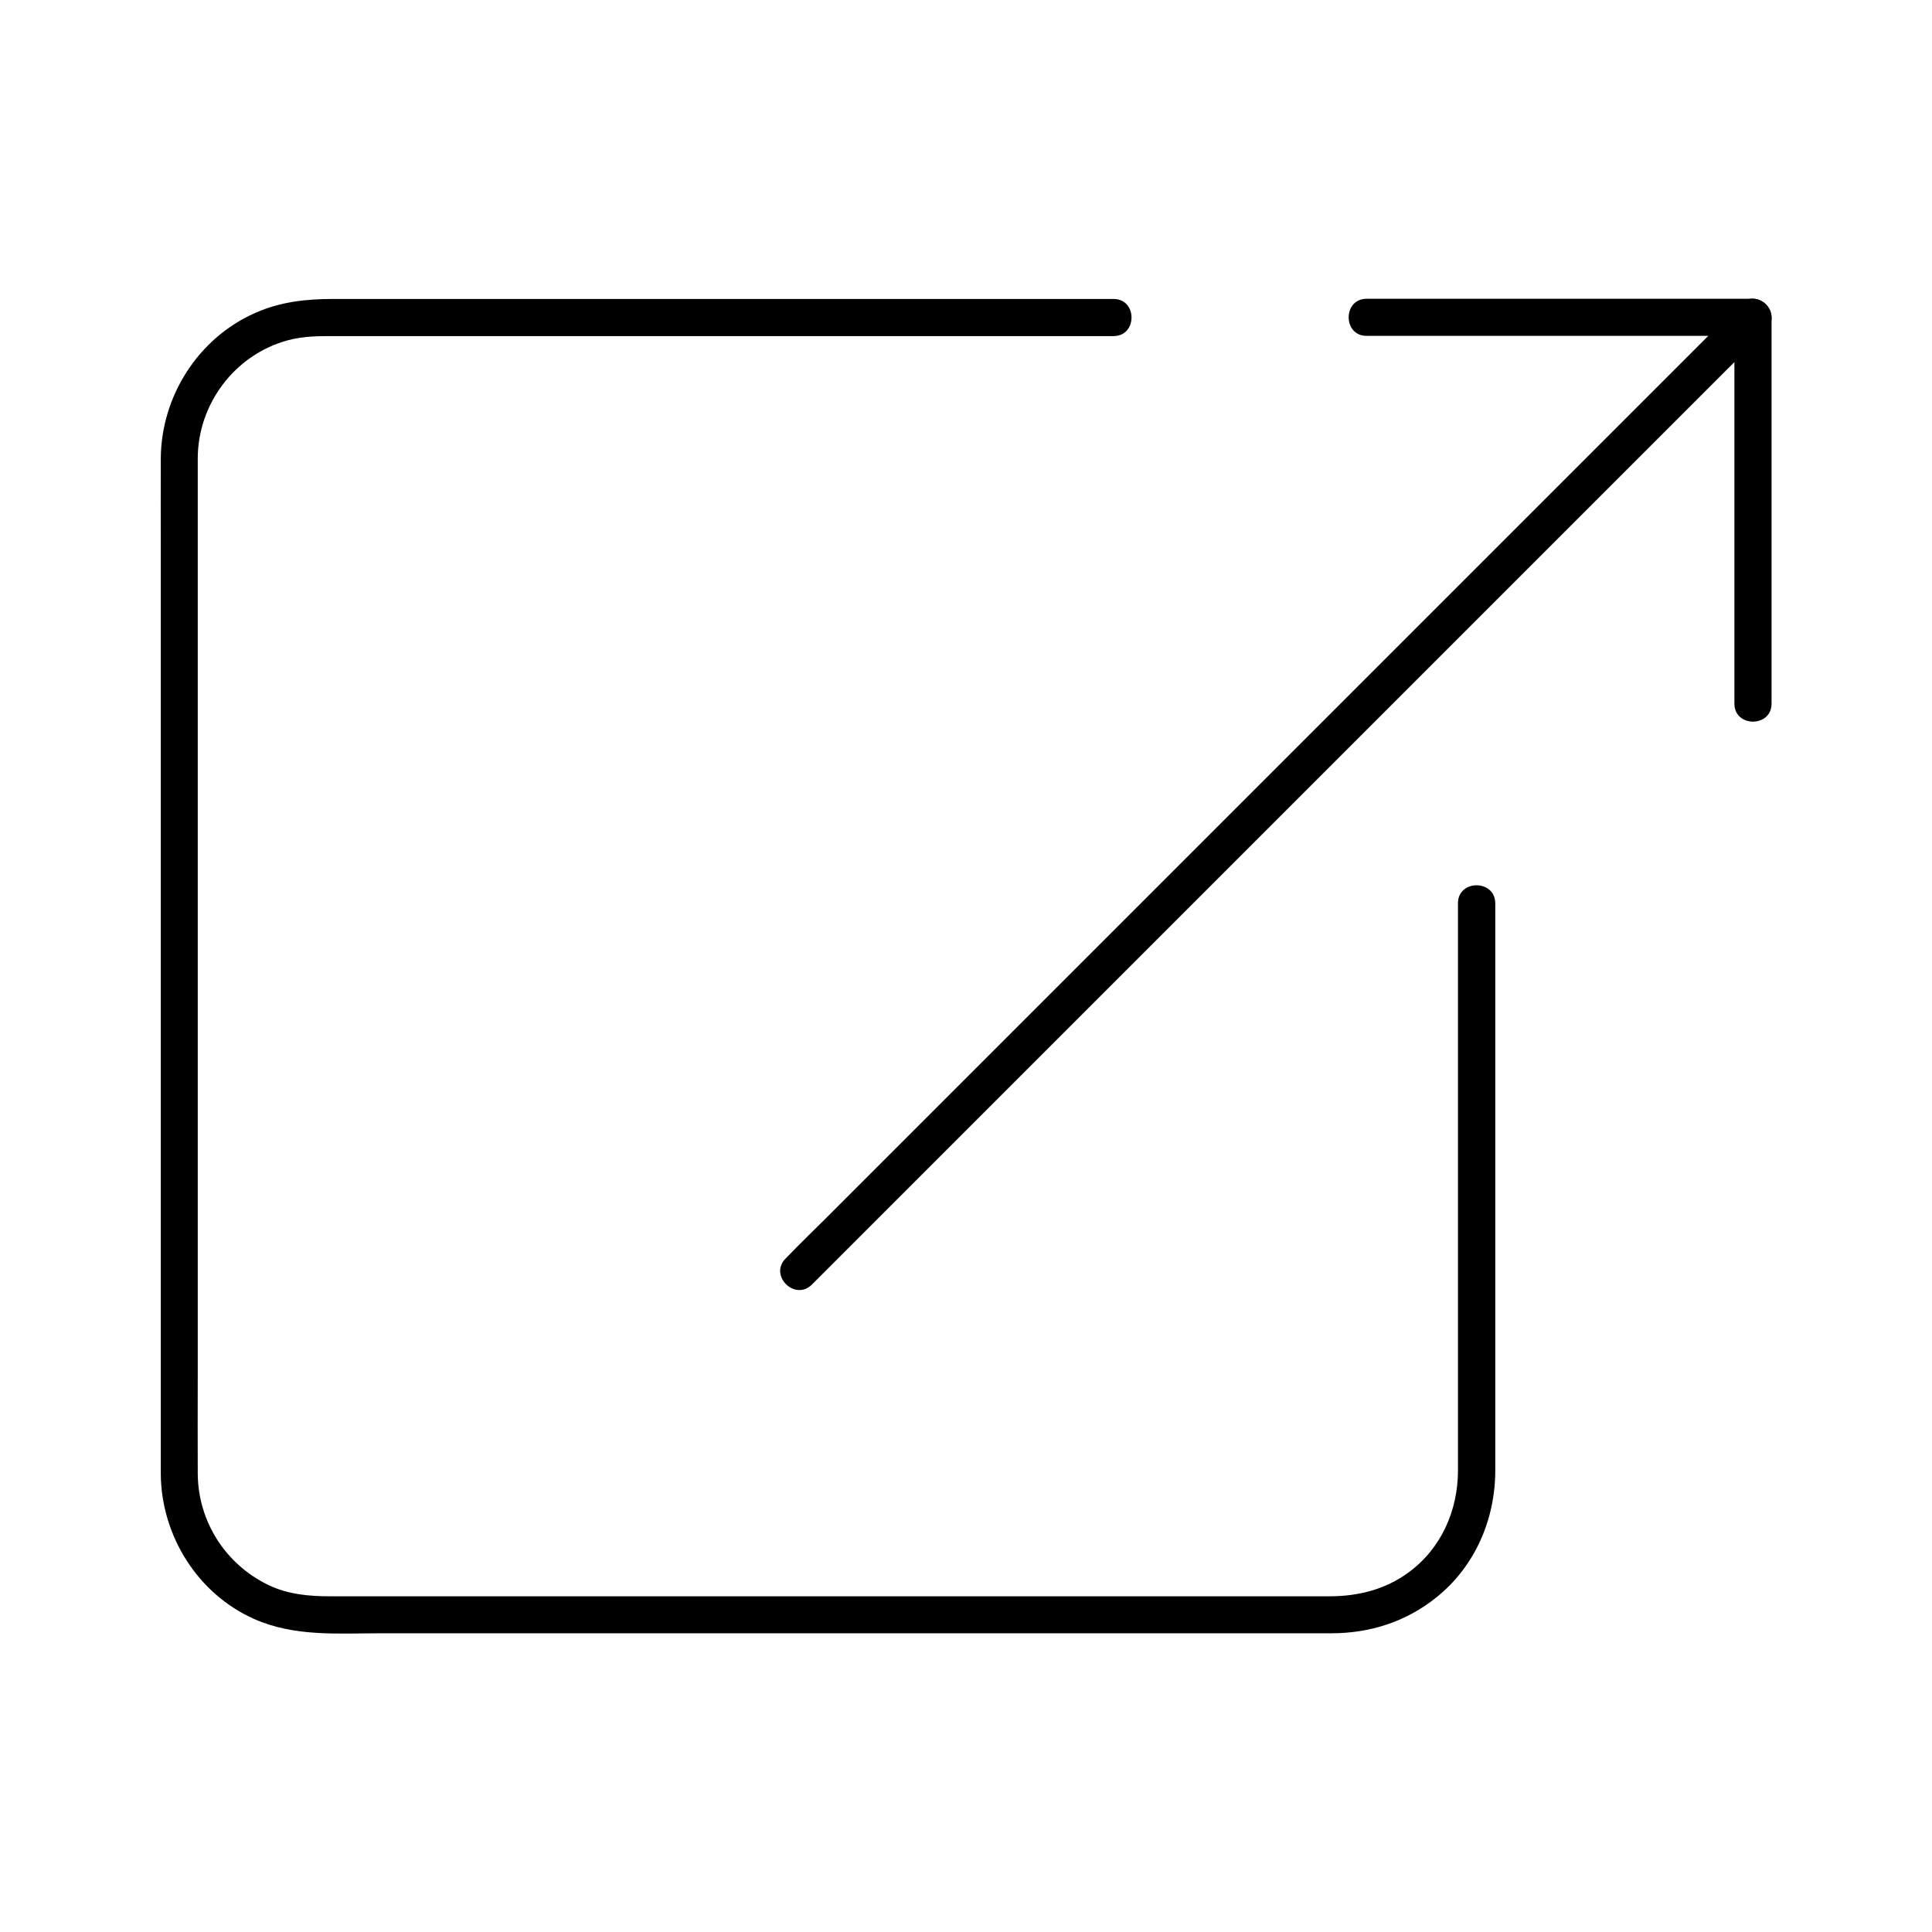
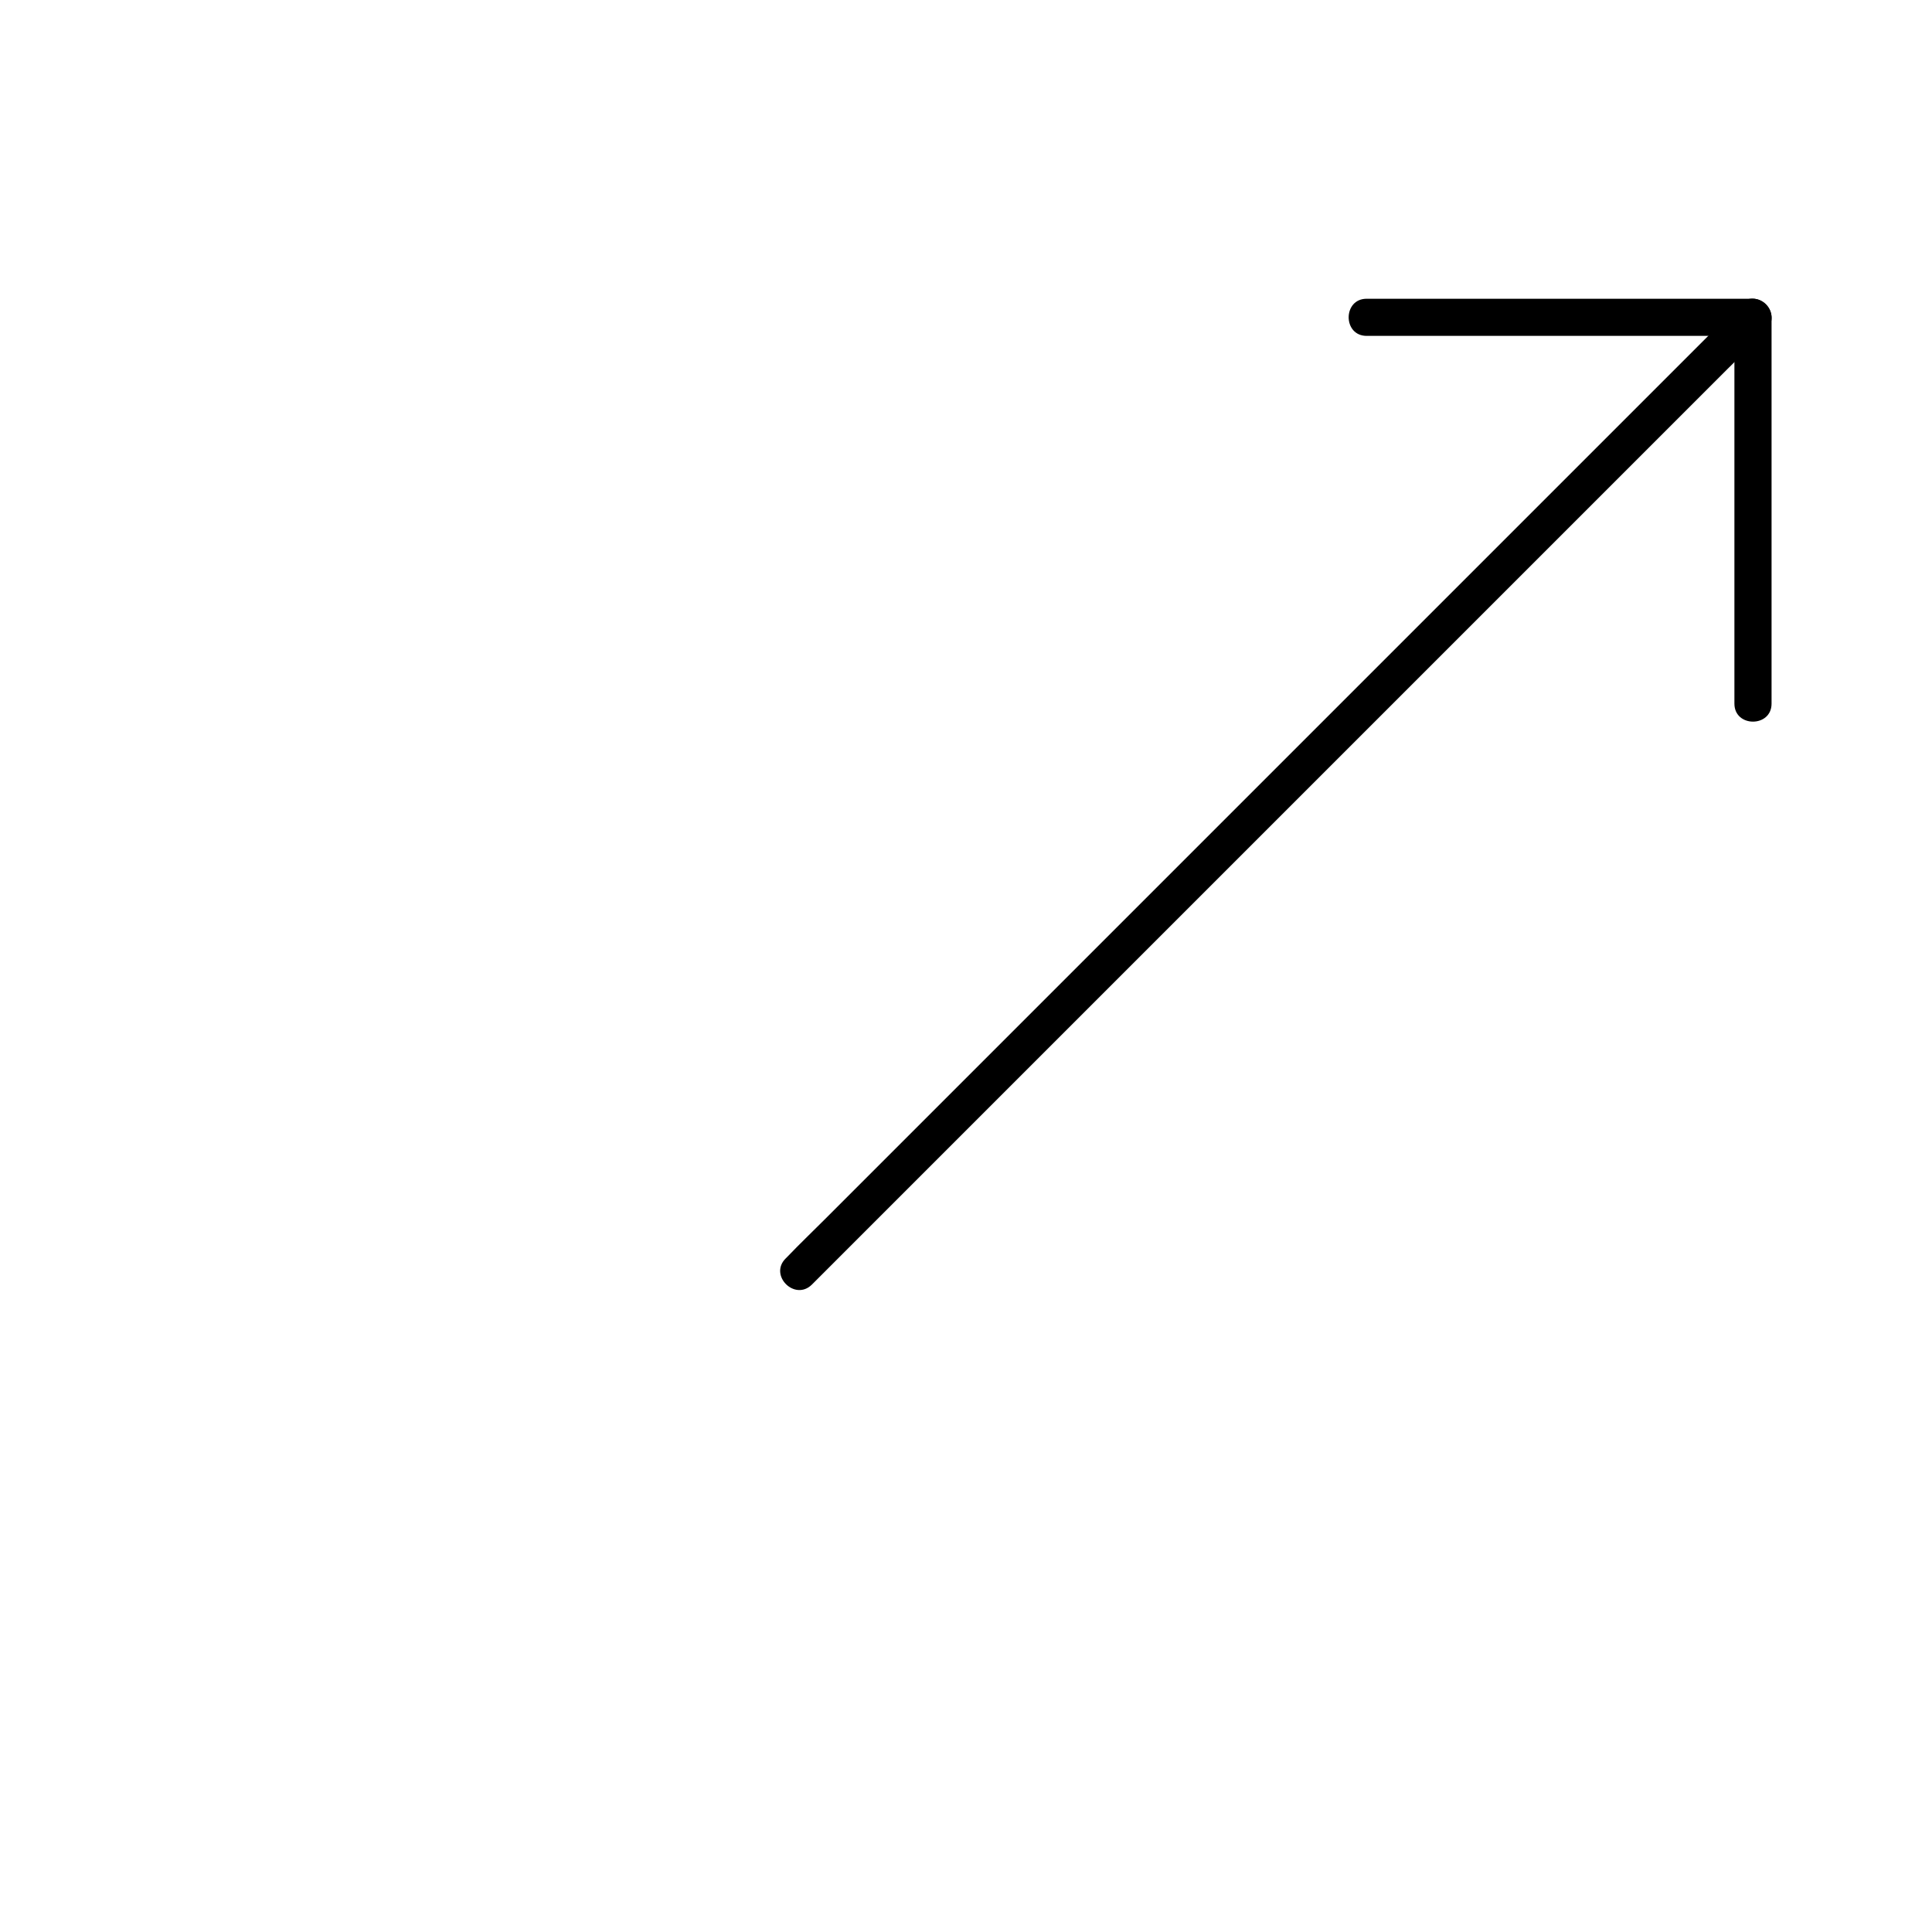
<svg xmlns="http://www.w3.org/2000/svg" fill="#000000" width="800px" height="800px" version="1.1" viewBox="144 144 512 512">
  <g>
-     <path d="m530.38 383.37v36.016 69.422 44.871c0 10.578-4.43 20.715-13.137 27.059-6.25 4.574-13.43 6.297-21.008 6.297h-33.605-61.352-71.047-62.926-35.77c-5.656 0-11.219-0.492-16.434-3-11.367-5.512-18.598-16.828-18.695-29.473-0.051-8.758 0-17.516 0-26.32v-57.711-70.602-65.684-42.262-6.641c0.098-14.316 9.742-27.207 23.617-31.094 4.527-1.277 9.055-1.18 13.676-1.18h18.203 61.5 69.863 48.707 7.133c6.348 0 6.348-9.84 0-9.84h-28.387-64.551-69.961-43.938c-7.133 0-13.973 0.738-20.613 3.691-15.105 6.641-24.895 22.043-25.043 38.426-0.051 8.02 0 16.039 0 24.059v57.367 71.391 66.668 43.098 6.789c0.148 16.234 9.742 31.684 24.746 38.328 10.727 4.773 22.289 3.789 33.652 3.789h52.25 70.109 69.078 49.199 11.219c10.281 0 19.875-3.102 27.898-9.594 10.086-8.117 15.449-20.516 15.5-33.359v-15.398-65.094-60.27-9.742c-0.047-6.352-9.887-6.352-9.887-0.008z" />
    <path d="m613.48 330.48v-34.539-55.105-12.742c0-2.656-2.262-4.922-4.922-4.922h-34.539-55.105-12.742c-6.348 0-6.348 9.84 0 9.84h34.539 55.105 12.742c-1.625-1.625-3.297-3.297-4.922-4.922v34.539 55.105 12.742c0.004 6.348 9.844 6.348 9.844 0.004z" />
    <path d="m359.16 484.43c2.262-2.262 4.527-4.527 6.742-6.742l18.402-18.402c9.055-9.055 18.156-18.156 27.207-27.207 11.07-11.07 22.141-22.141 33.211-33.211 12.102-12.102 24.254-24.254 36.359-36.359 12.25-12.25 24.453-24.453 36.703-36.703 11.414-11.414 22.828-22.828 34.242-34.242 9.645-9.645 19.285-19.285 28.93-28.93l20.812-20.812c3.297-3.297 6.641-6.496 9.84-9.84 0.148-0.148 0.297-0.297 0.441-0.441 4.477-4.477-2.461-11.465-6.938-6.938l-6.742 6.742c-6.148 6.148-12.25 12.25-18.402 18.402l-27.207 27.207c-11.07 11.07-22.141 22.141-33.211 33.211-12.102 12.102-24.254 24.254-36.359 36.359-12.25 12.25-24.453 24.453-36.703 36.703-11.414 11.414-22.828 22.828-34.242 34.242-9.645 9.645-19.285 19.285-28.93 28.93l-20.812 20.812c-3.297 3.297-6.641 6.496-9.84 9.84-0.148 0.148-0.297 0.297-0.441 0.441-4.527 4.477 2.41 11.414 6.938 6.938z" />
  </g>
</svg>